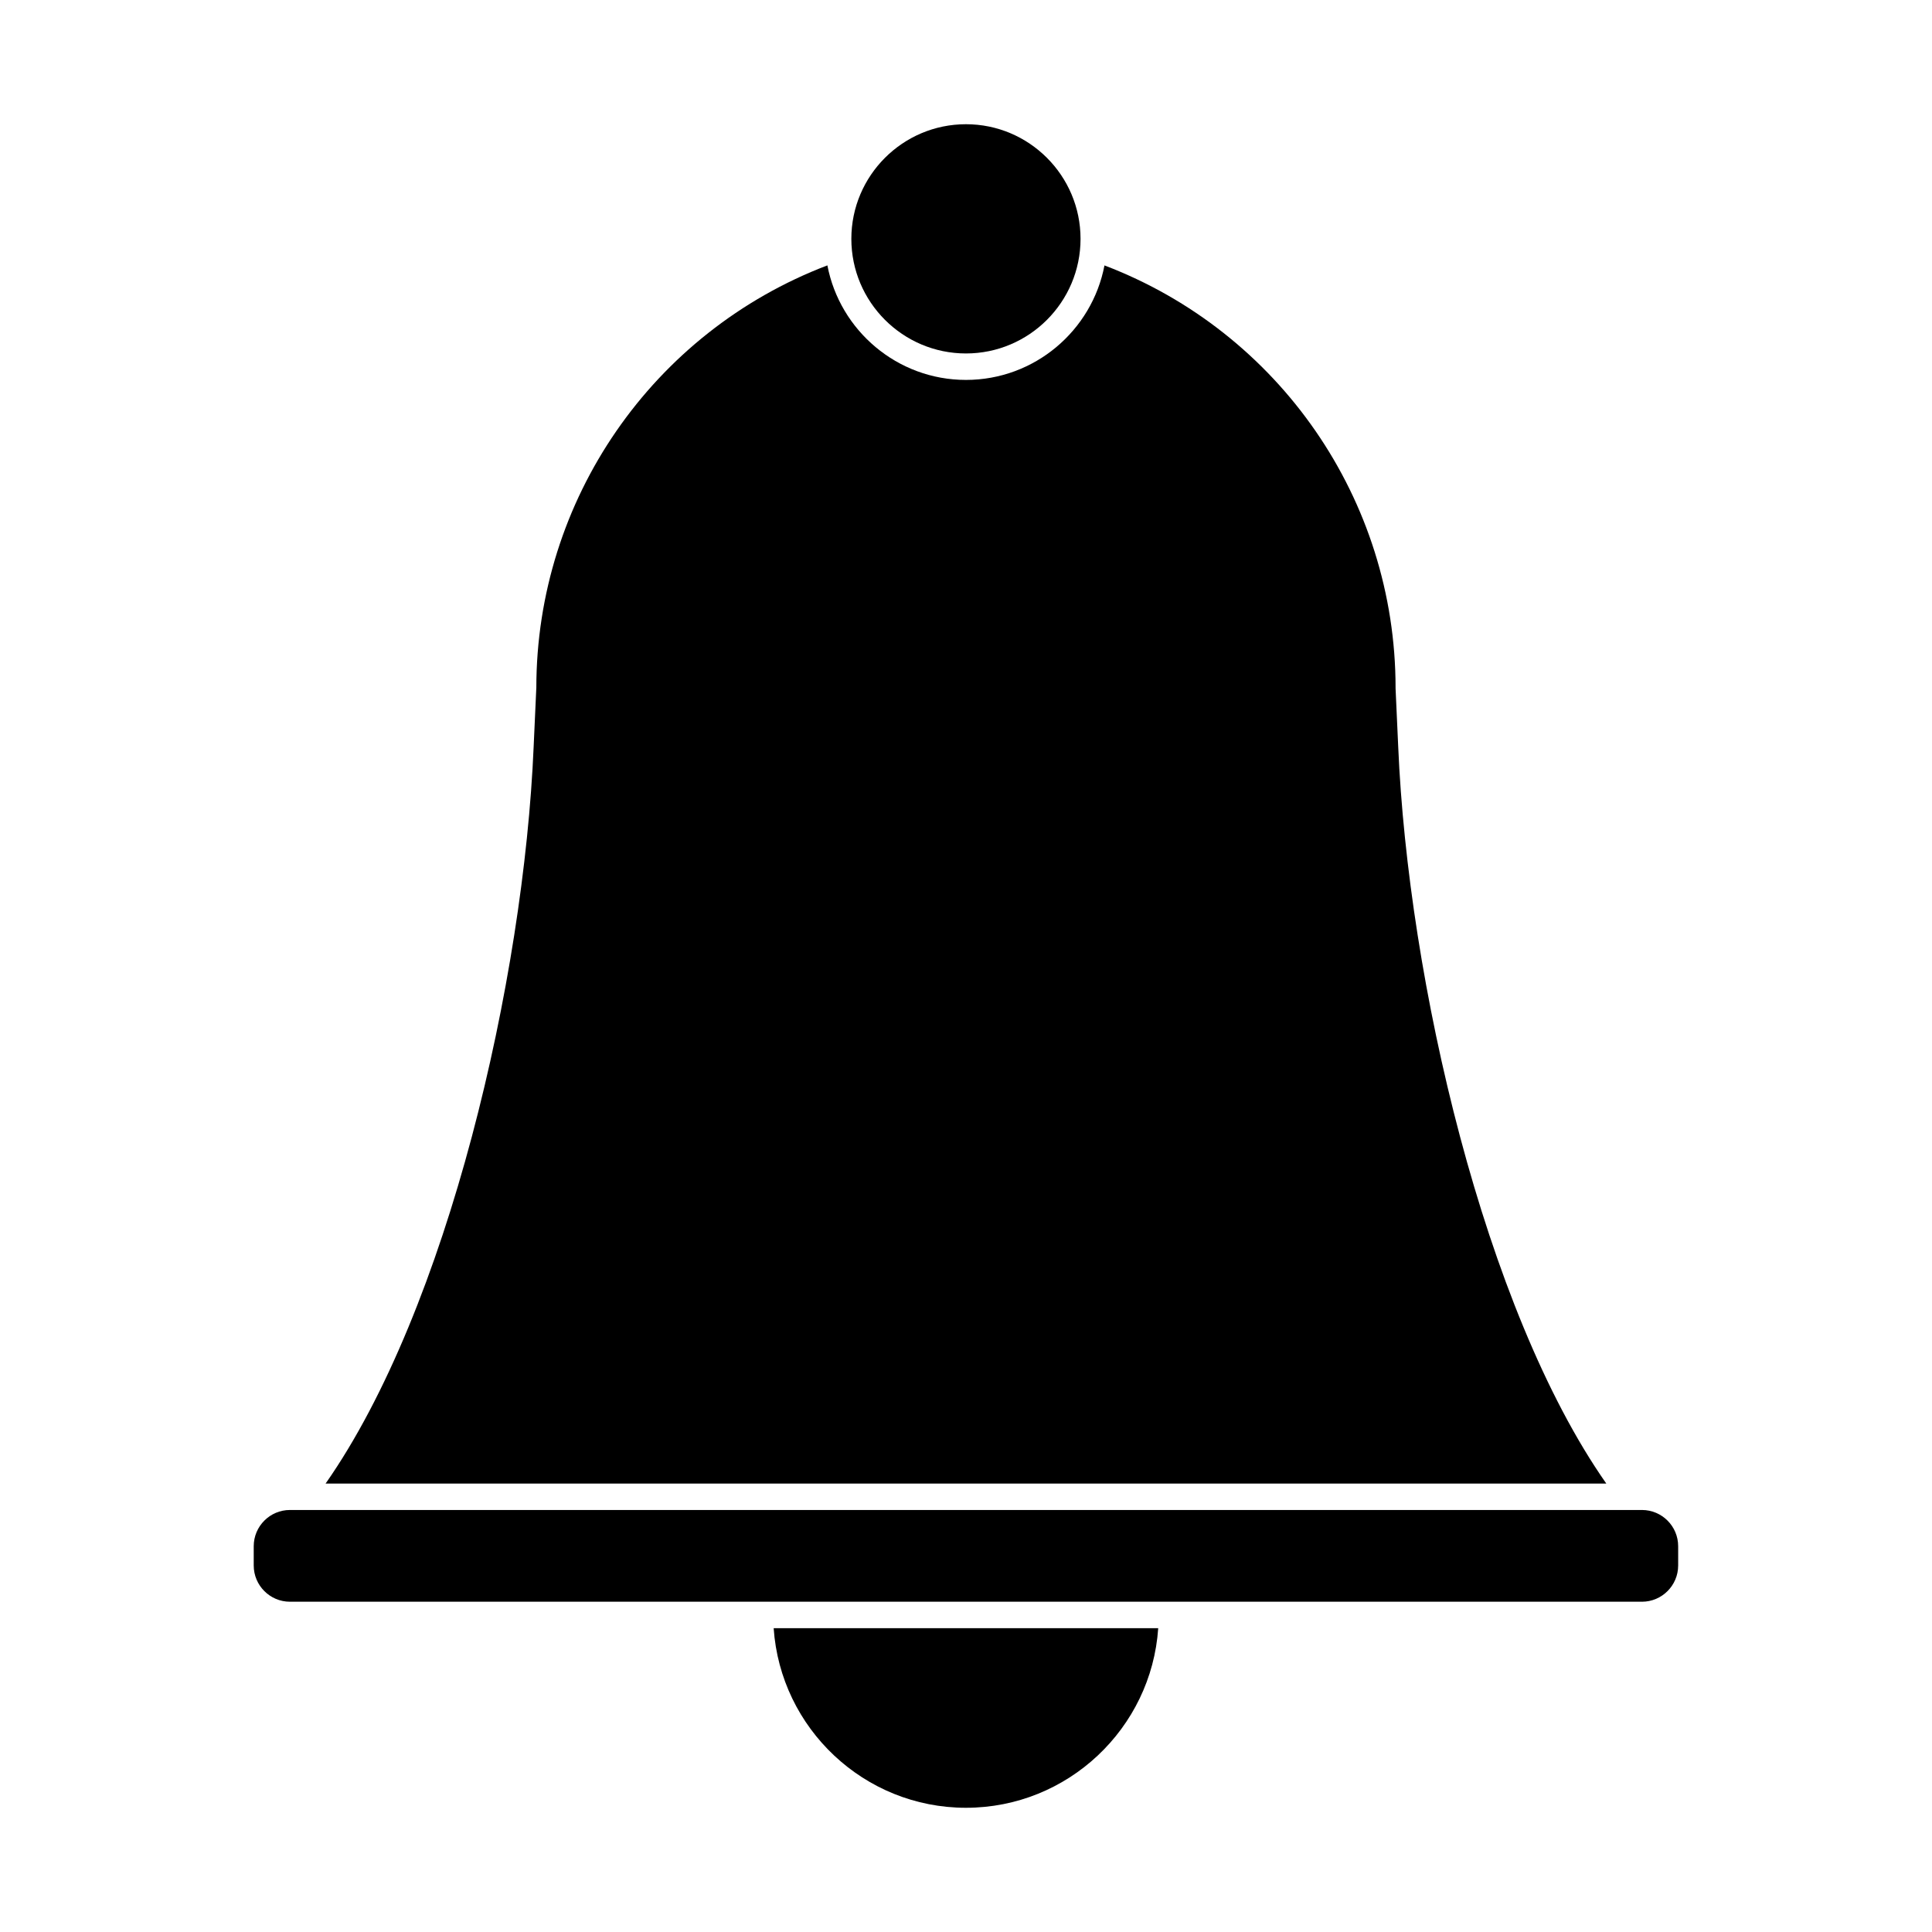
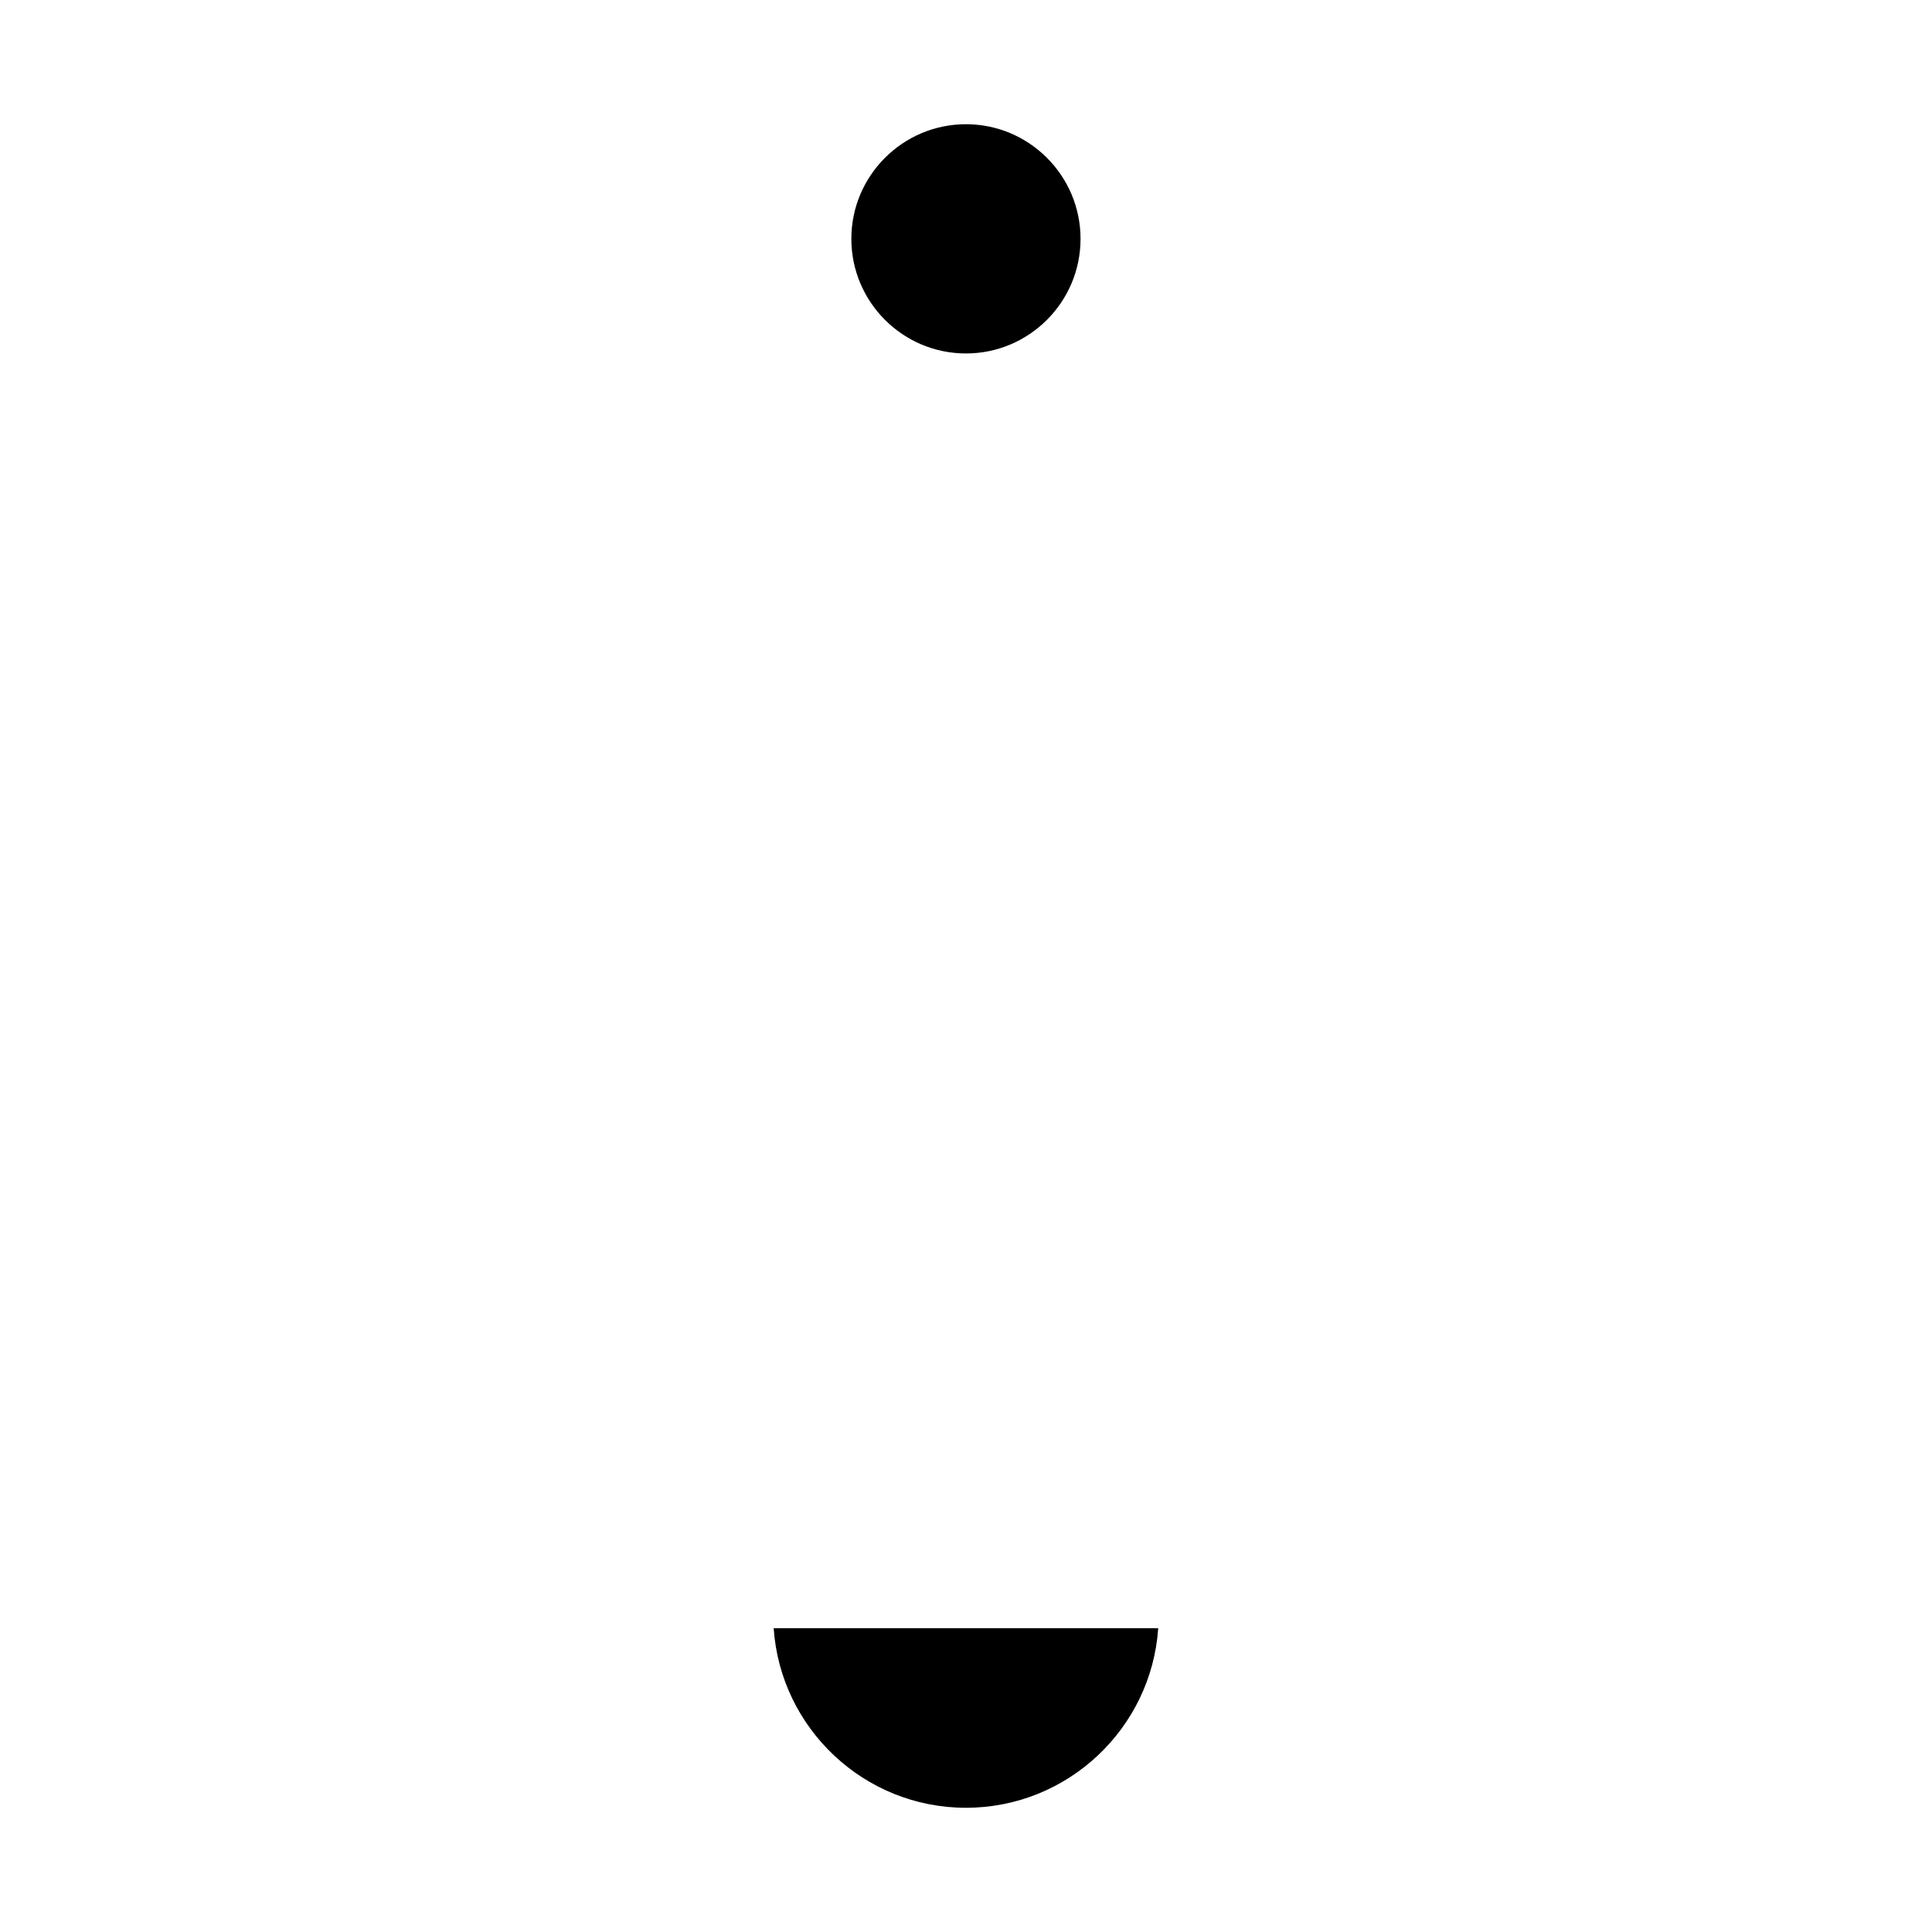
<svg xmlns="http://www.w3.org/2000/svg" fill="#000000" width="800px" height="800px" version="1.1" viewBox="144 144 512 512">
  <g>
-     <path d="m514.54 341.87-0.699-15.426v-0.156c0-49.855-30.828-94.309-77.145-111.95-3.301 17.262-18.504 30.344-36.711 30.344s-33.418-13.098-36.719-30.355c-46.309 17.664-77.133 62.109-77.133 111.97 0 0.051-0.012 0.105-0.012 0.156l-0.699 15.434c-2.606 61.566-22.703 148.96-55.141 195.28h339.41c-32.438-46.332-52.535-133.71-55.152-195.3z" />
    <path d="m399.99 237.67c16.746 0 30.363-13.629 30.363-30.375s-13.617-30.375-30.363-30.375c-16.75 0-30.375 13.629-30.375 30.375s13.625 30.375 30.375 30.375z" />
    <path d="m399.99 623.08c26.988 0 49.152-21.051 50.949-47.594l-101.91-0.004c1.809 26.551 23.973 47.598 50.961 47.598z" />
-     <path d="m579.14 544.16h-358.3c-5.297 0-9.602 4.309-9.602 9.613v5.09c0 5.305 4.309 9.613 9.602 9.613h358.29c5.297 0 9.602-4.309 9.602-9.613v-5.09c0.008-5.301-4.305-9.613-9.598-9.613z" />
  </g>
</svg>